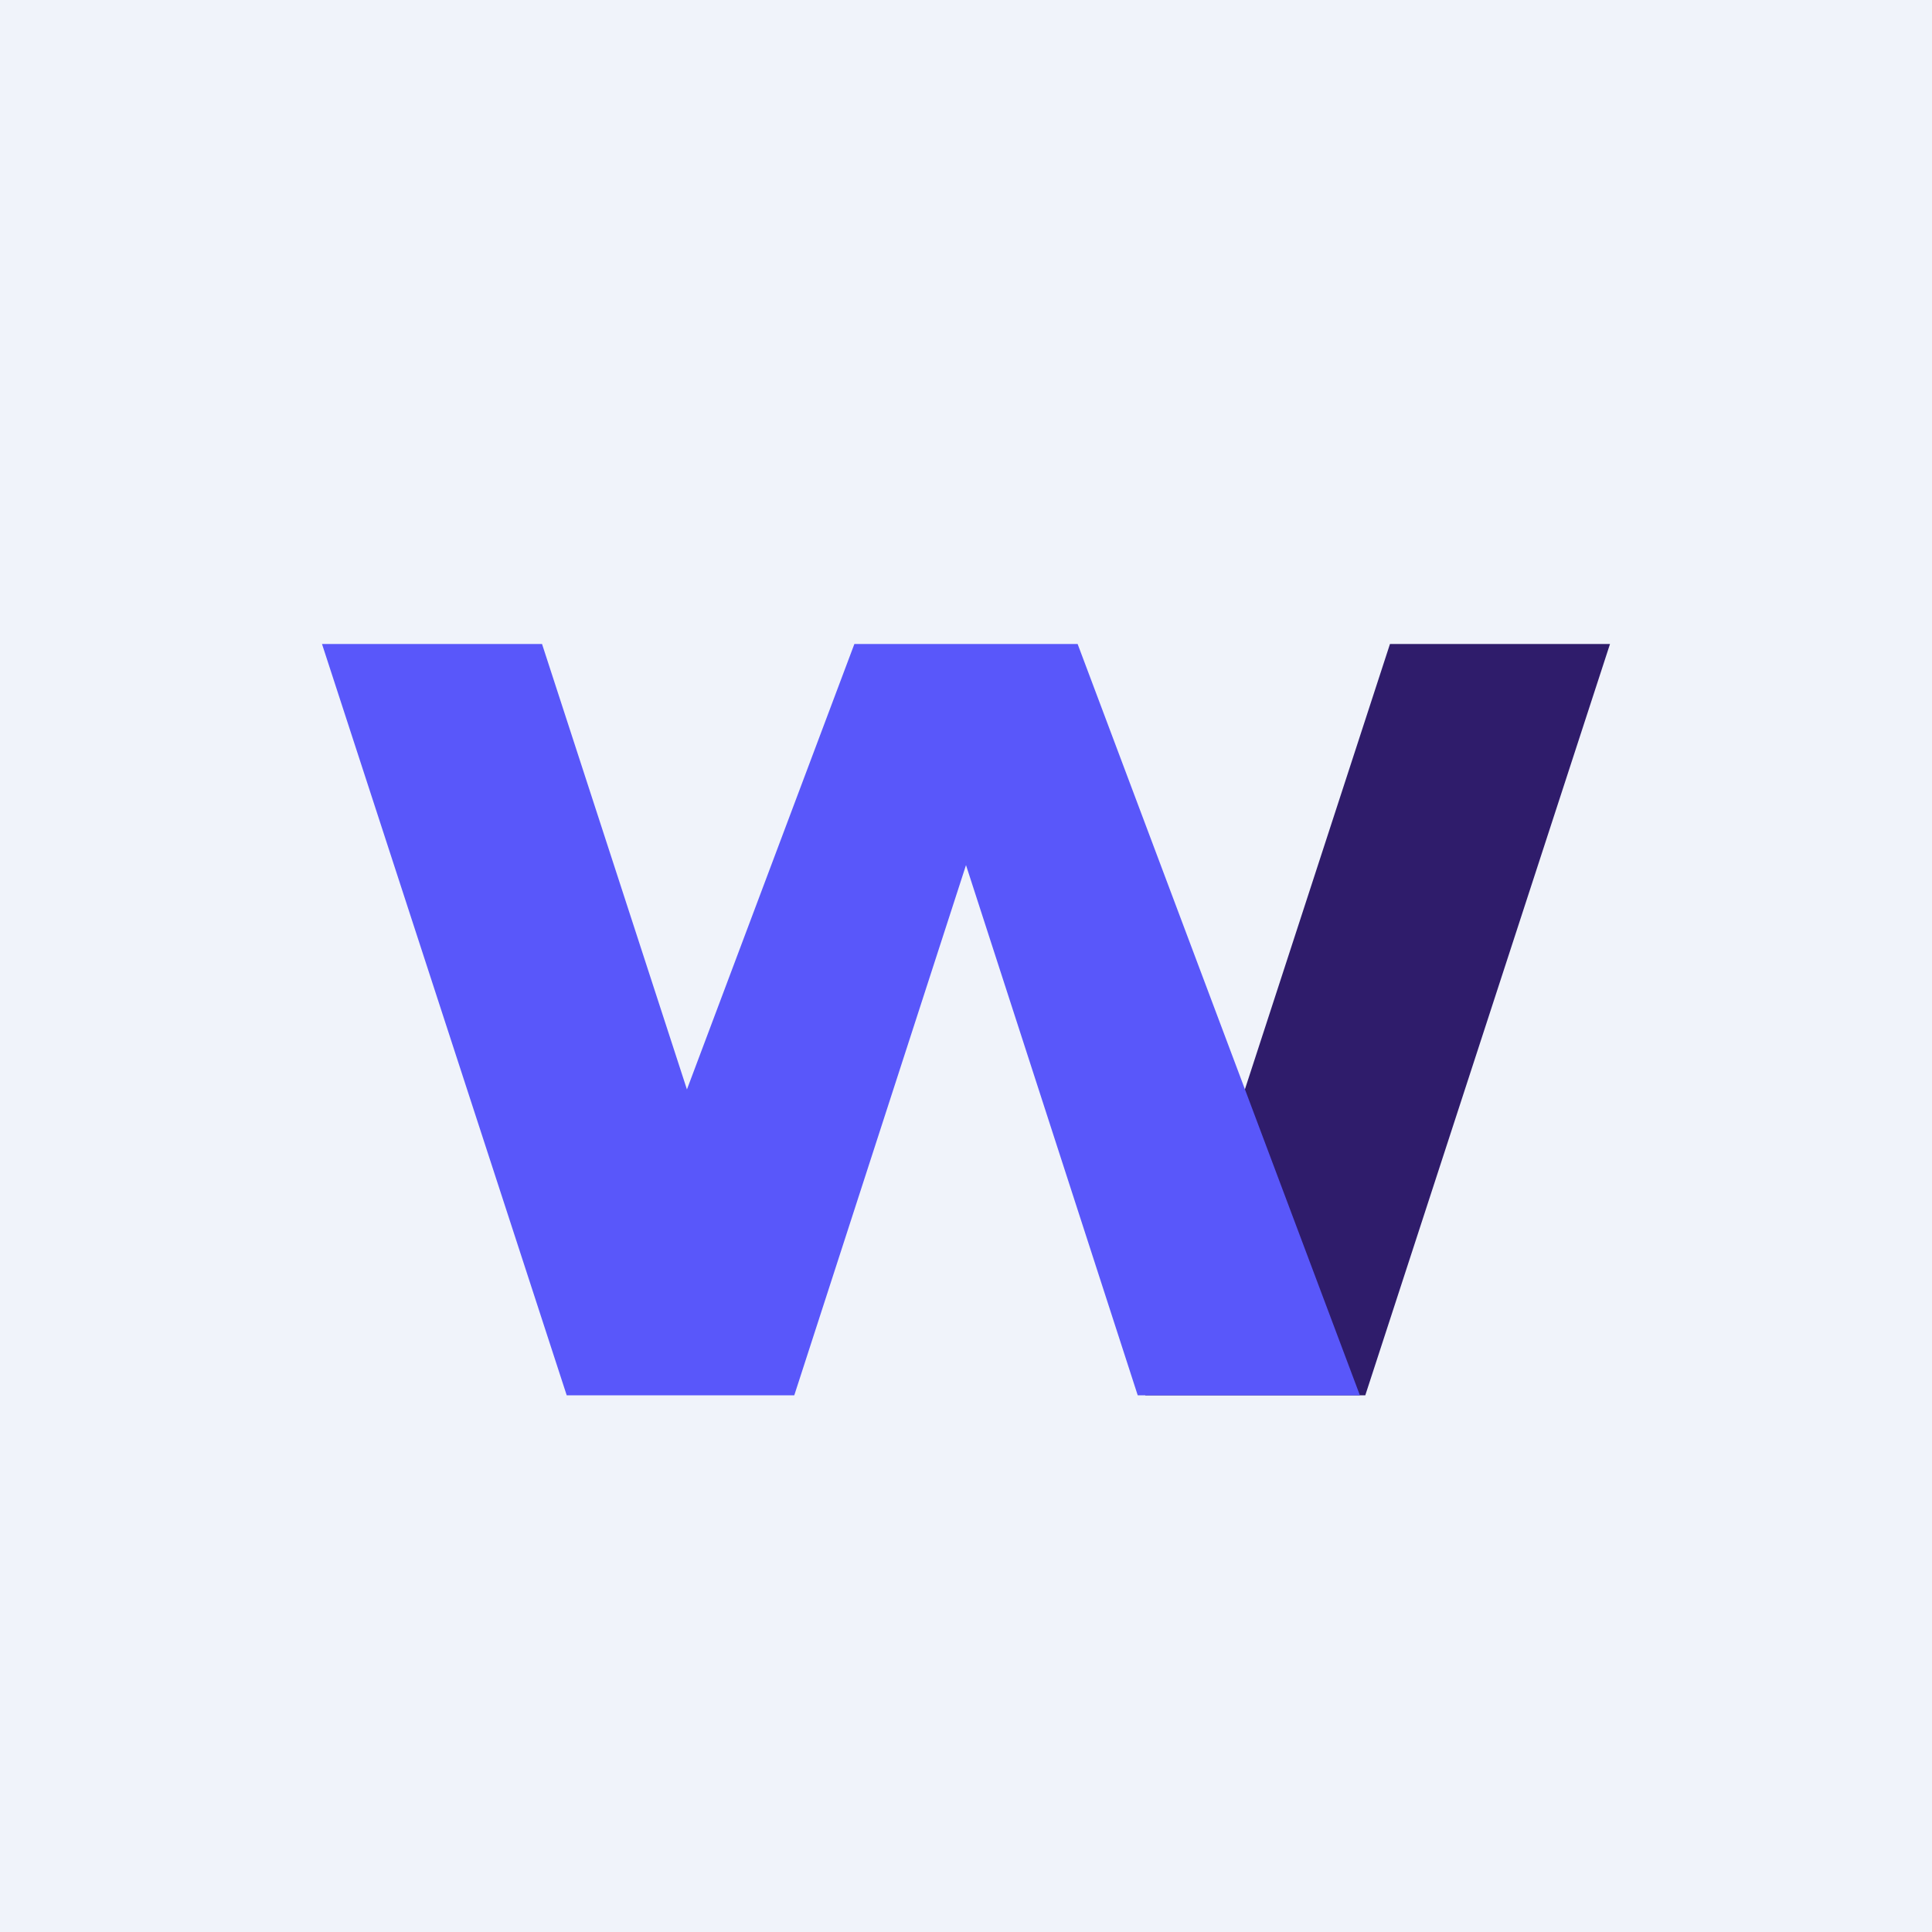
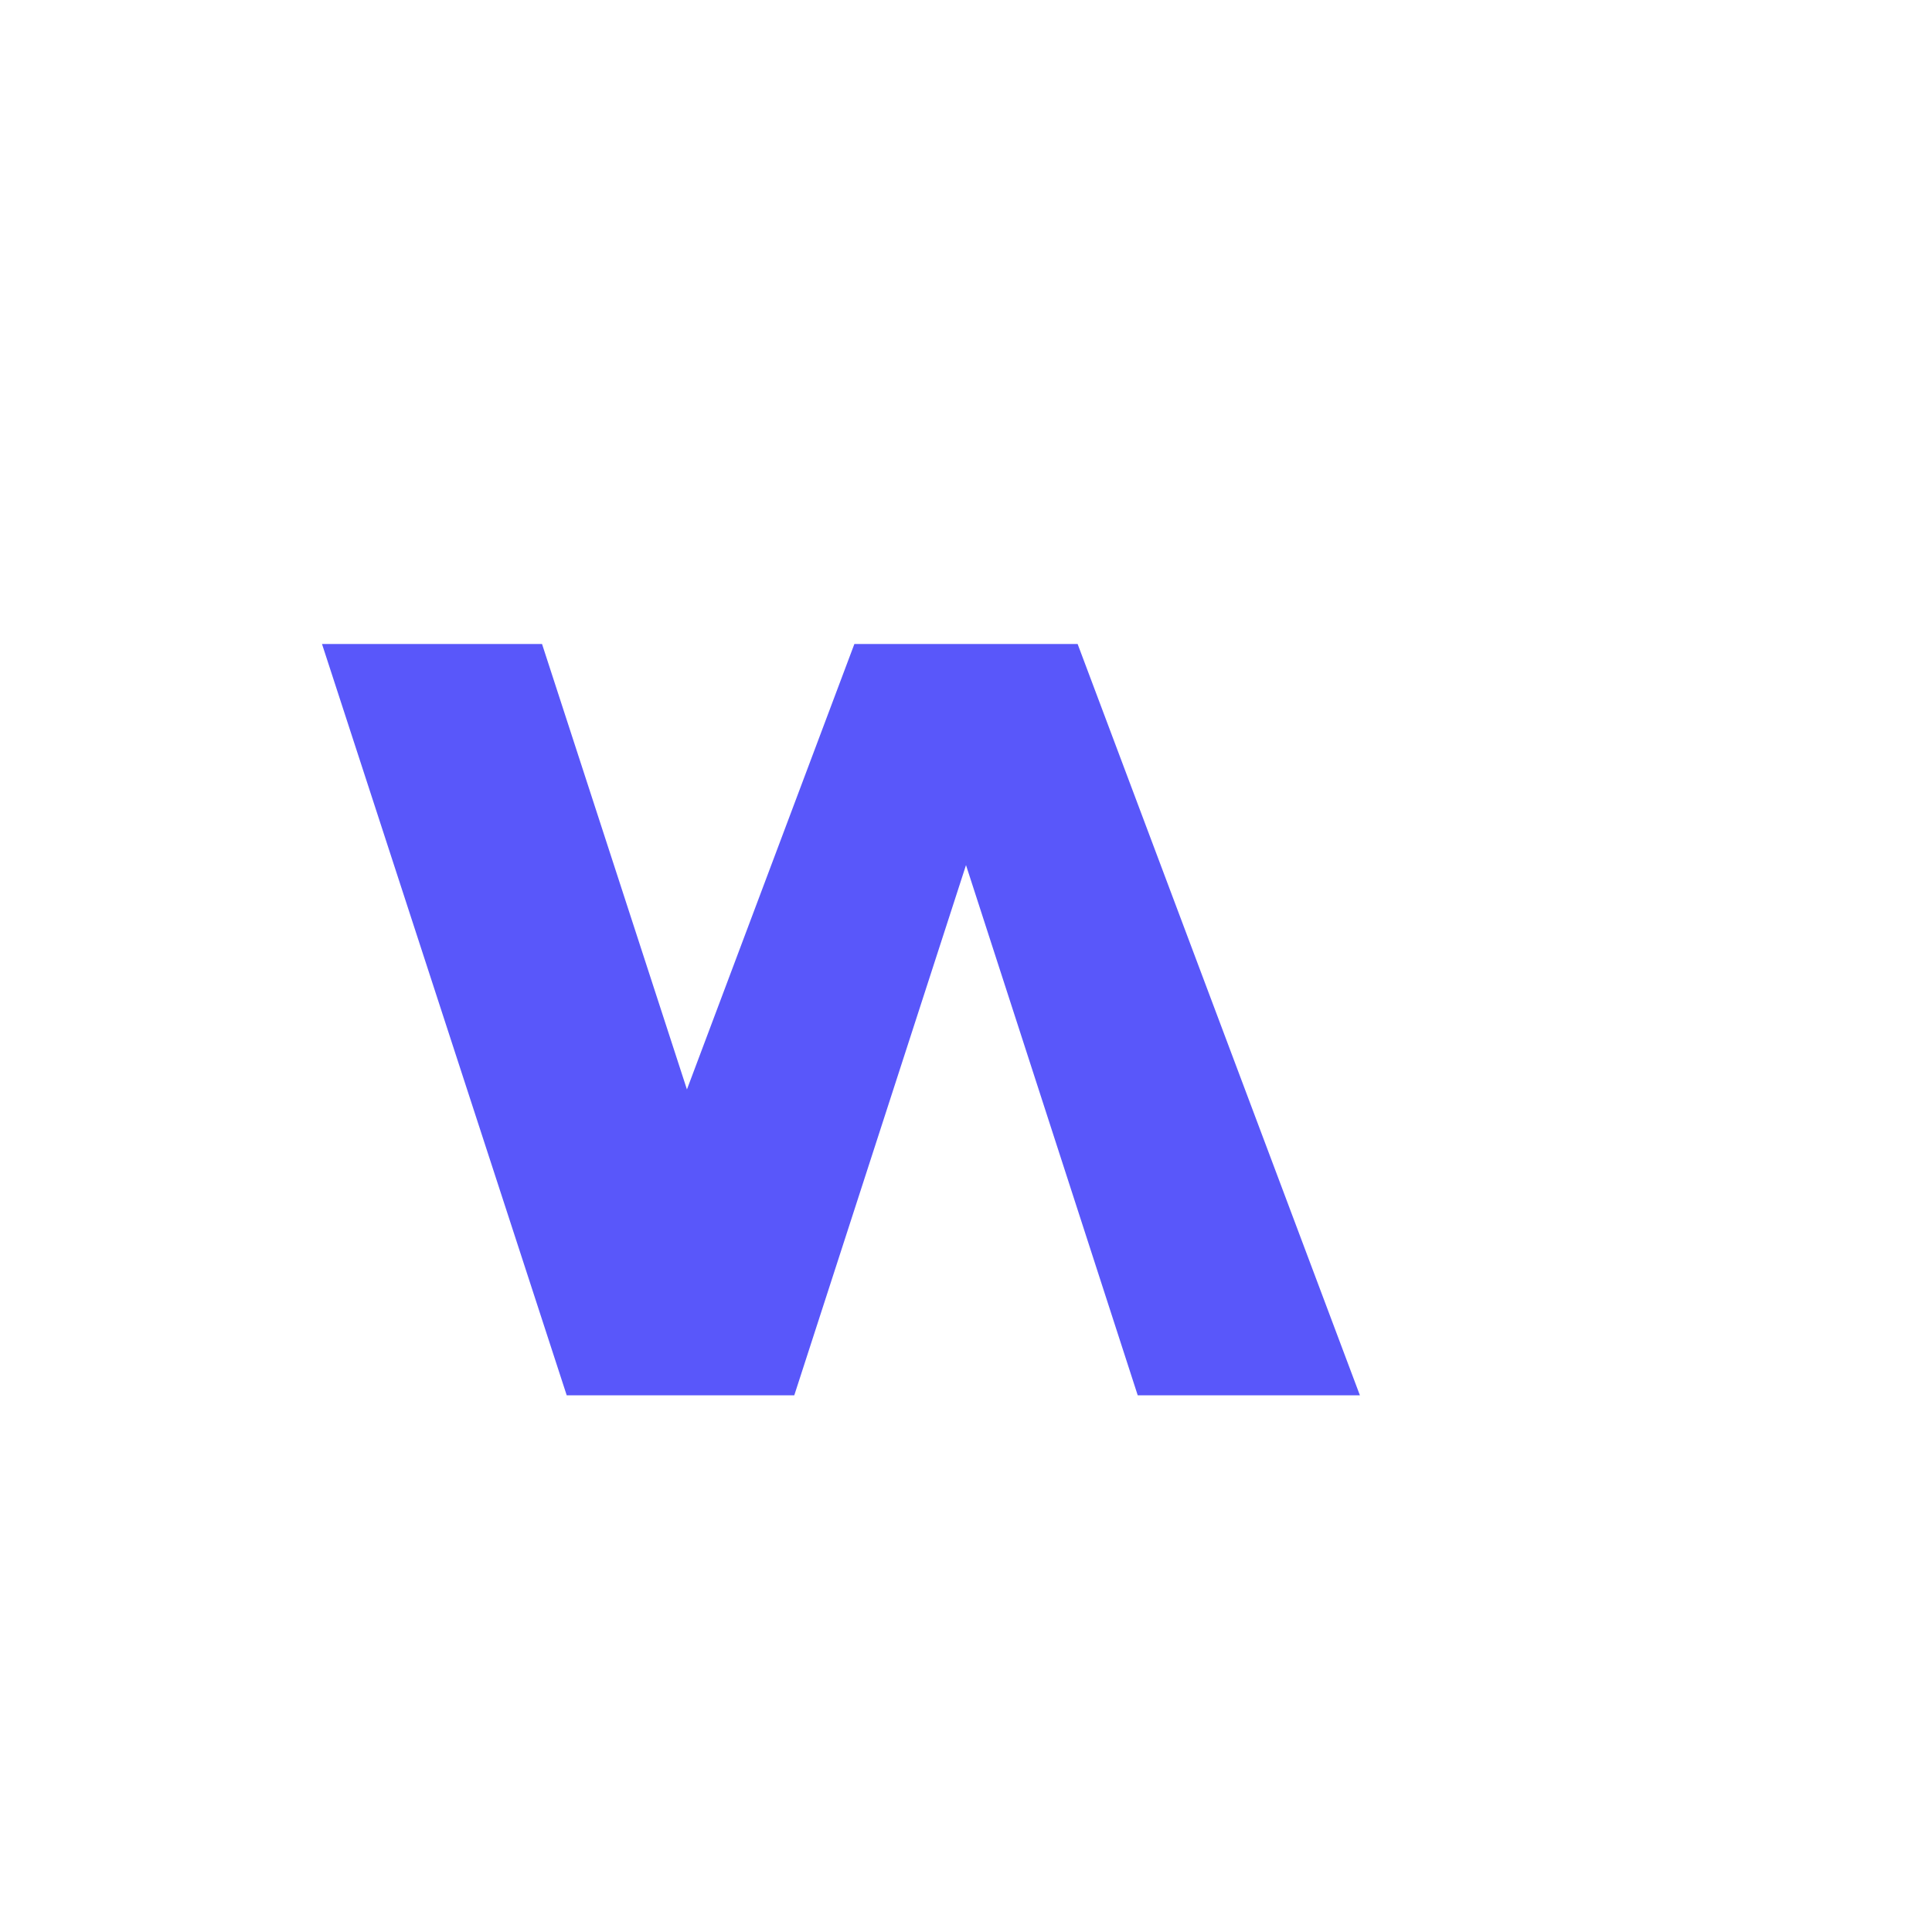
<svg xmlns="http://www.w3.org/2000/svg" width="18" height="18" viewBox="0 0 18 18">
-   <path fill="#F0F3FA" d="M0 0h18v18H0z" />
-   <path d="M15 6h-2.05l-2.28 7h2.05L15 6Z" fill="#2F1C6B" />
  <path d="M3 6h2.05l1.35 4.15L7.96 6h2.08l2.63 7H10.6L9 8.06 7.4 13H5.28L3 6Z" fill="#5957FA" />
</svg>